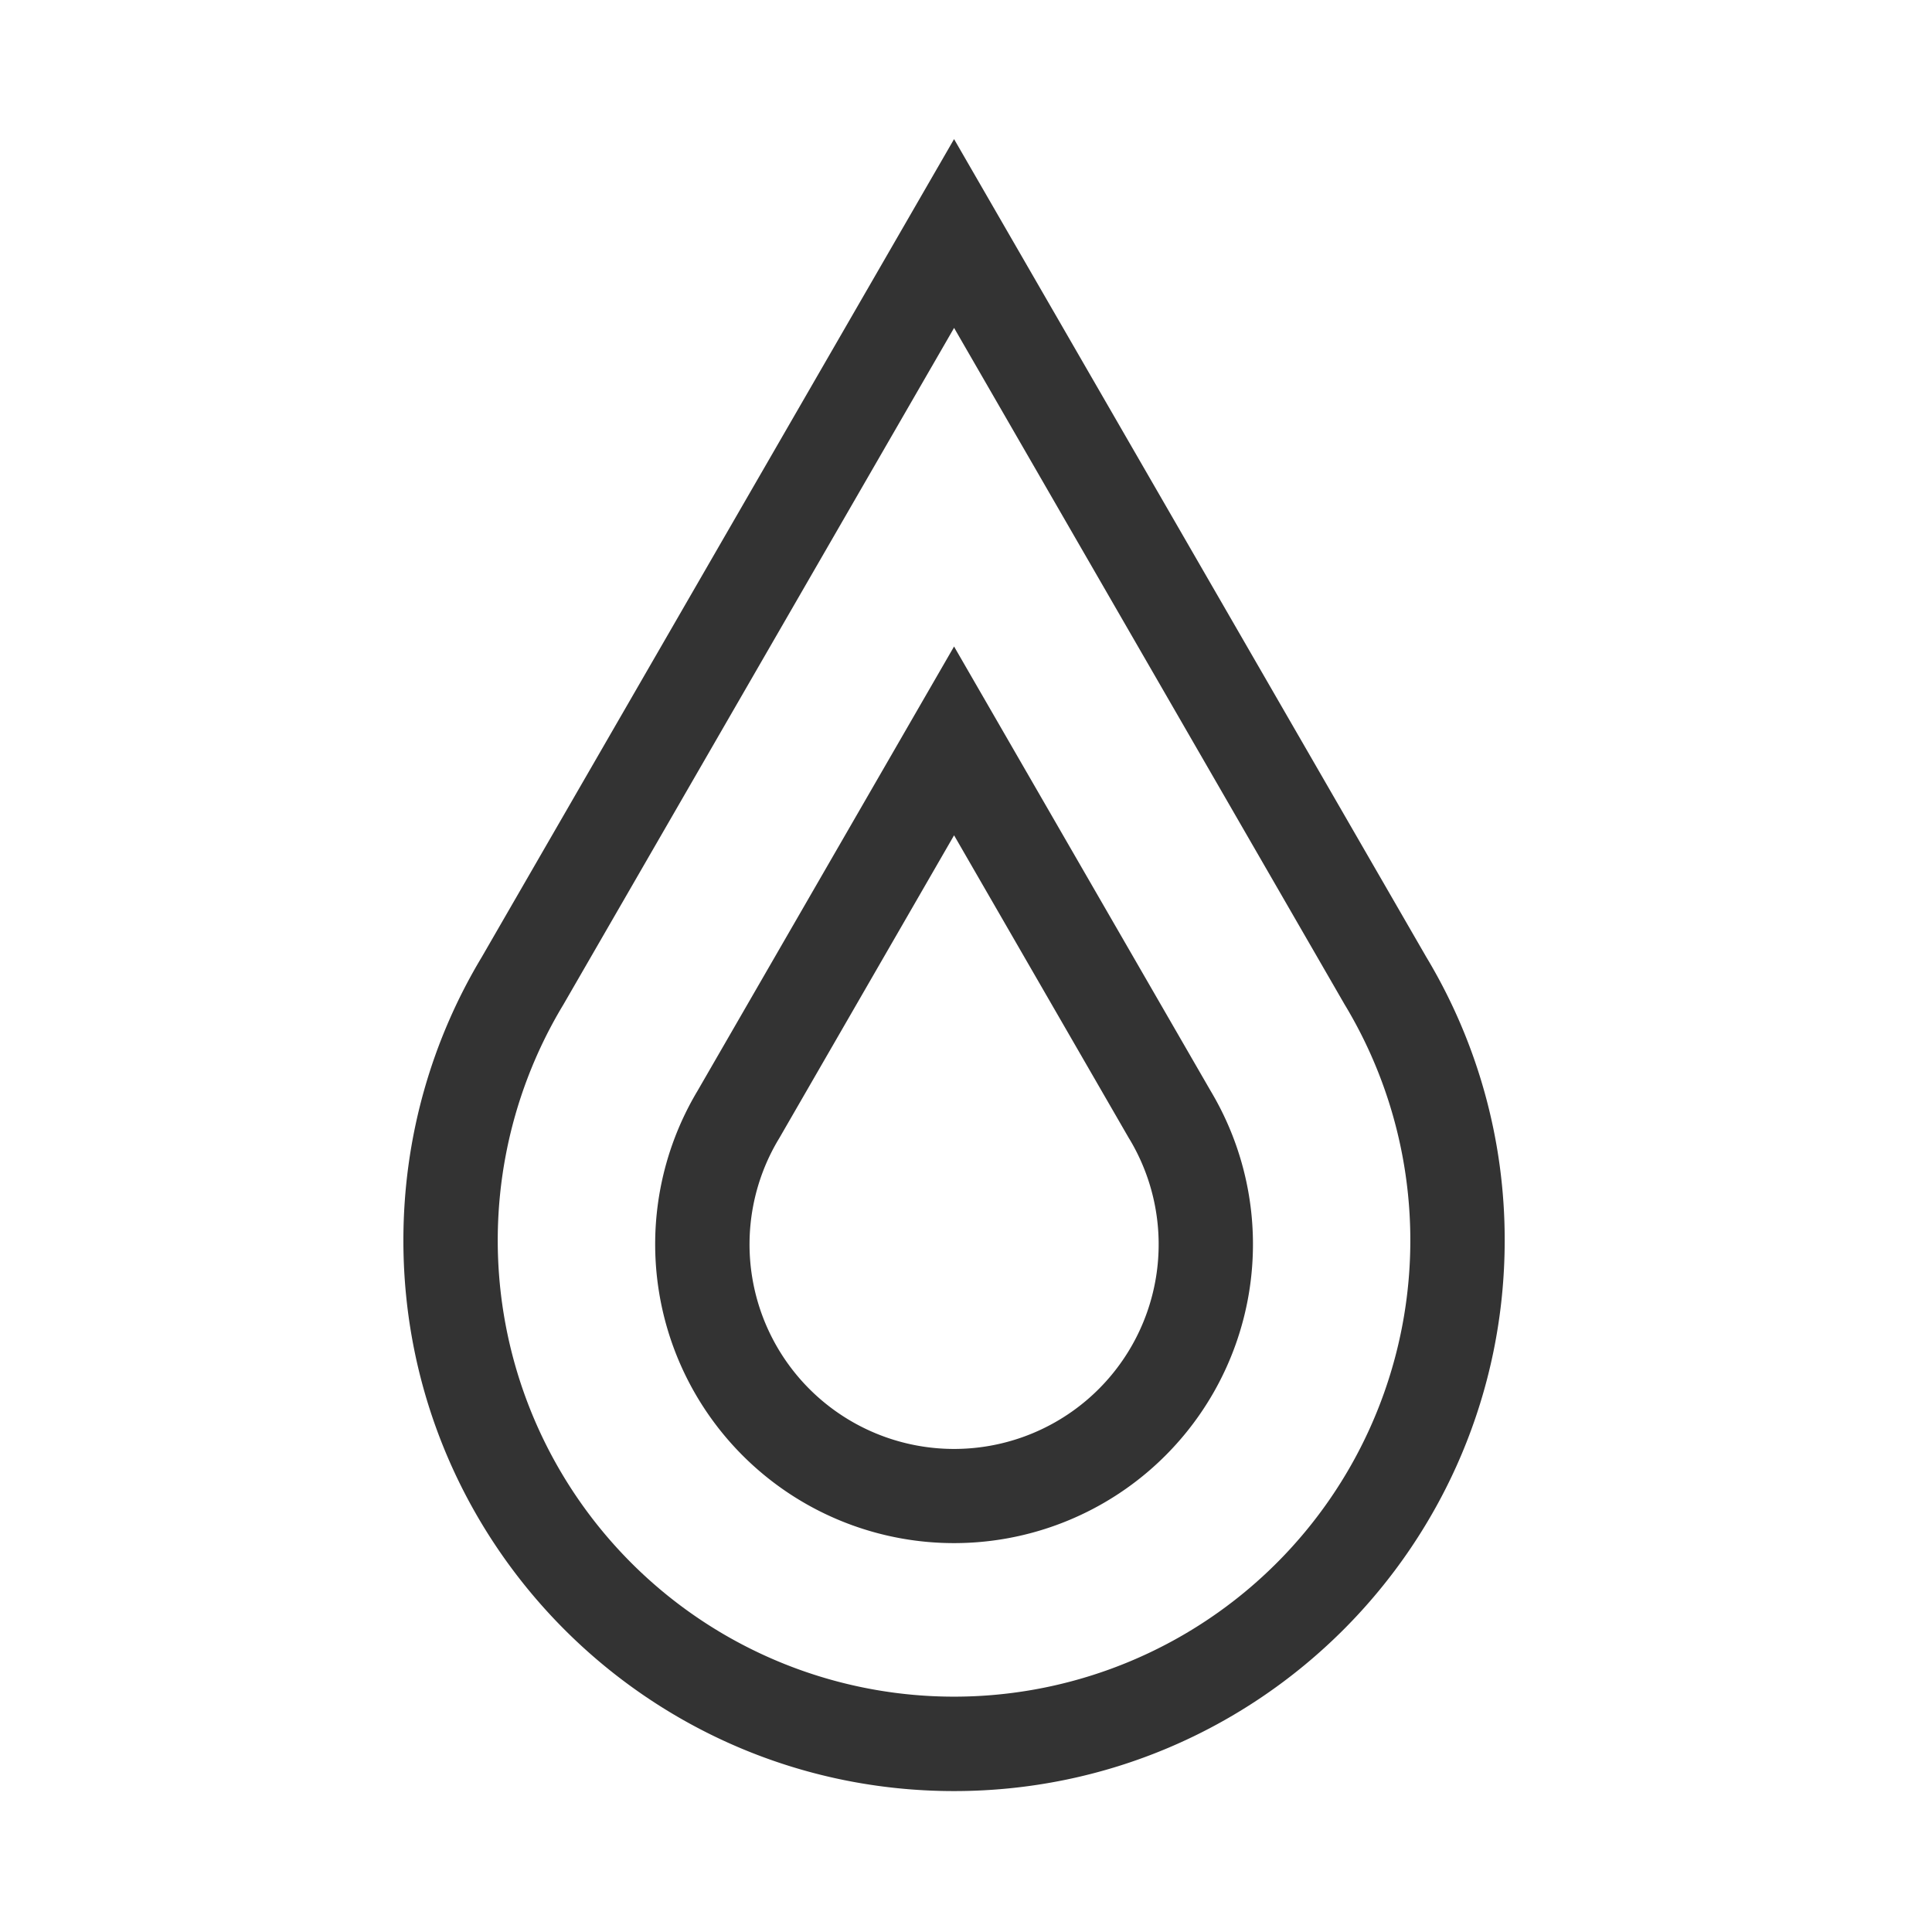
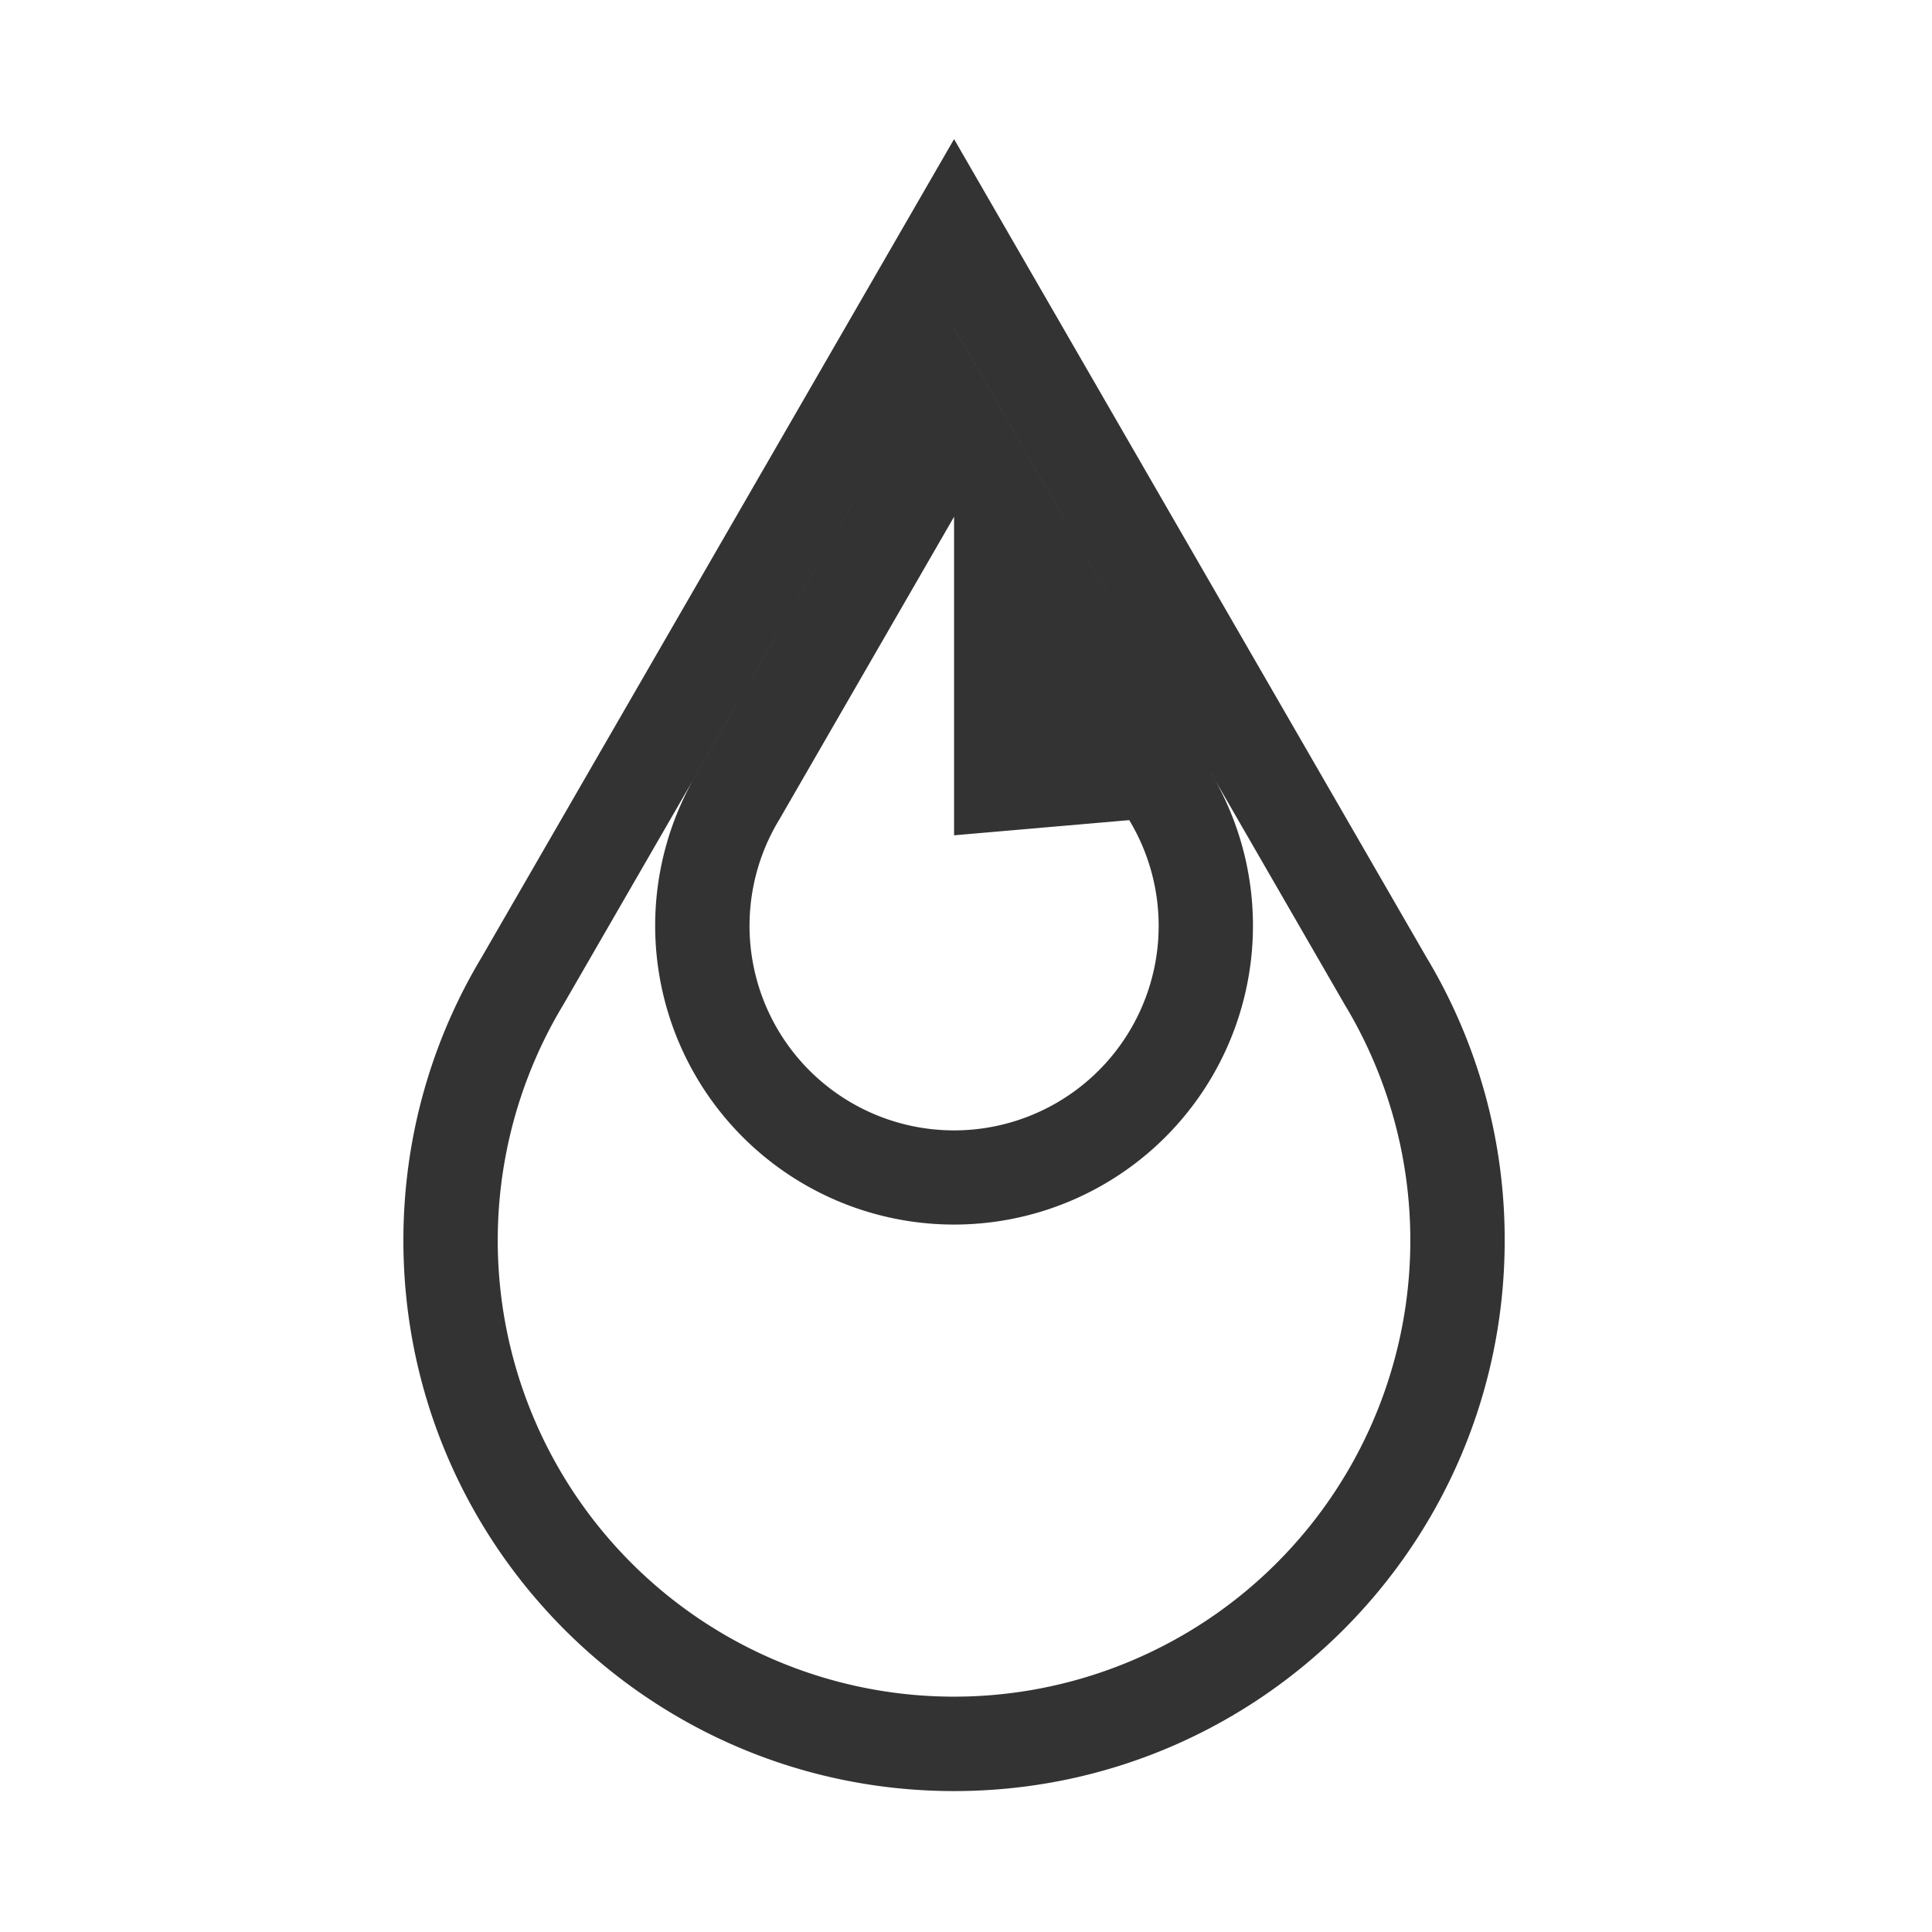
<svg xmlns="http://www.w3.org/2000/svg" width="34" height="34" fill="none">
-   <path fill-rule="evenodd" clip-rule="evenodd" d="M16.79 2.448l8.312 14.397a9.64 9.64 0 0 1 1.378 4.984c0 5.352-4.34 9.691-9.69 9.691-5.352 0-9.691-4.339-9.691-9.69 0-1.822.503-3.528 1.378-4.985L16.79 2.448zm0 3.323L9.909 17.689l-.004.006a8.03 8.03 0 1 0 13.769 0l-.004-.006L16.79 5.77zm0 5.606l4.514 7.819a5.26 5.26 0 1 1-9.028 0l4.514-7.819zm0 3.323l-3.082 5.34-.004.006a3.6 3.6 0 1 0 6.173 0l-.005-.007L16.79 14.7z" fill="#333" />
+   <path fill-rule="evenodd" clip-rule="evenodd" d="M16.79 2.448l8.312 14.397a9.64 9.64 0 0 1 1.378 4.984c0 5.352-4.34 9.691-9.69 9.691-5.352 0-9.691-4.339-9.691-9.69 0-1.822.503-3.528 1.378-4.985L16.79 2.448zm0 3.323L9.909 17.689l-.004.006a8.03 8.03 0 1 0 13.769 0l-.004-.006L16.79 5.77zl4.514 7.819a5.26 5.26 0 1 1-9.028 0l4.514-7.819zm0 3.323l-3.082 5.34-.004.006a3.6 3.6 0 1 0 6.173 0l-.005-.007L16.79 14.7z" fill="#333" />
</svg>